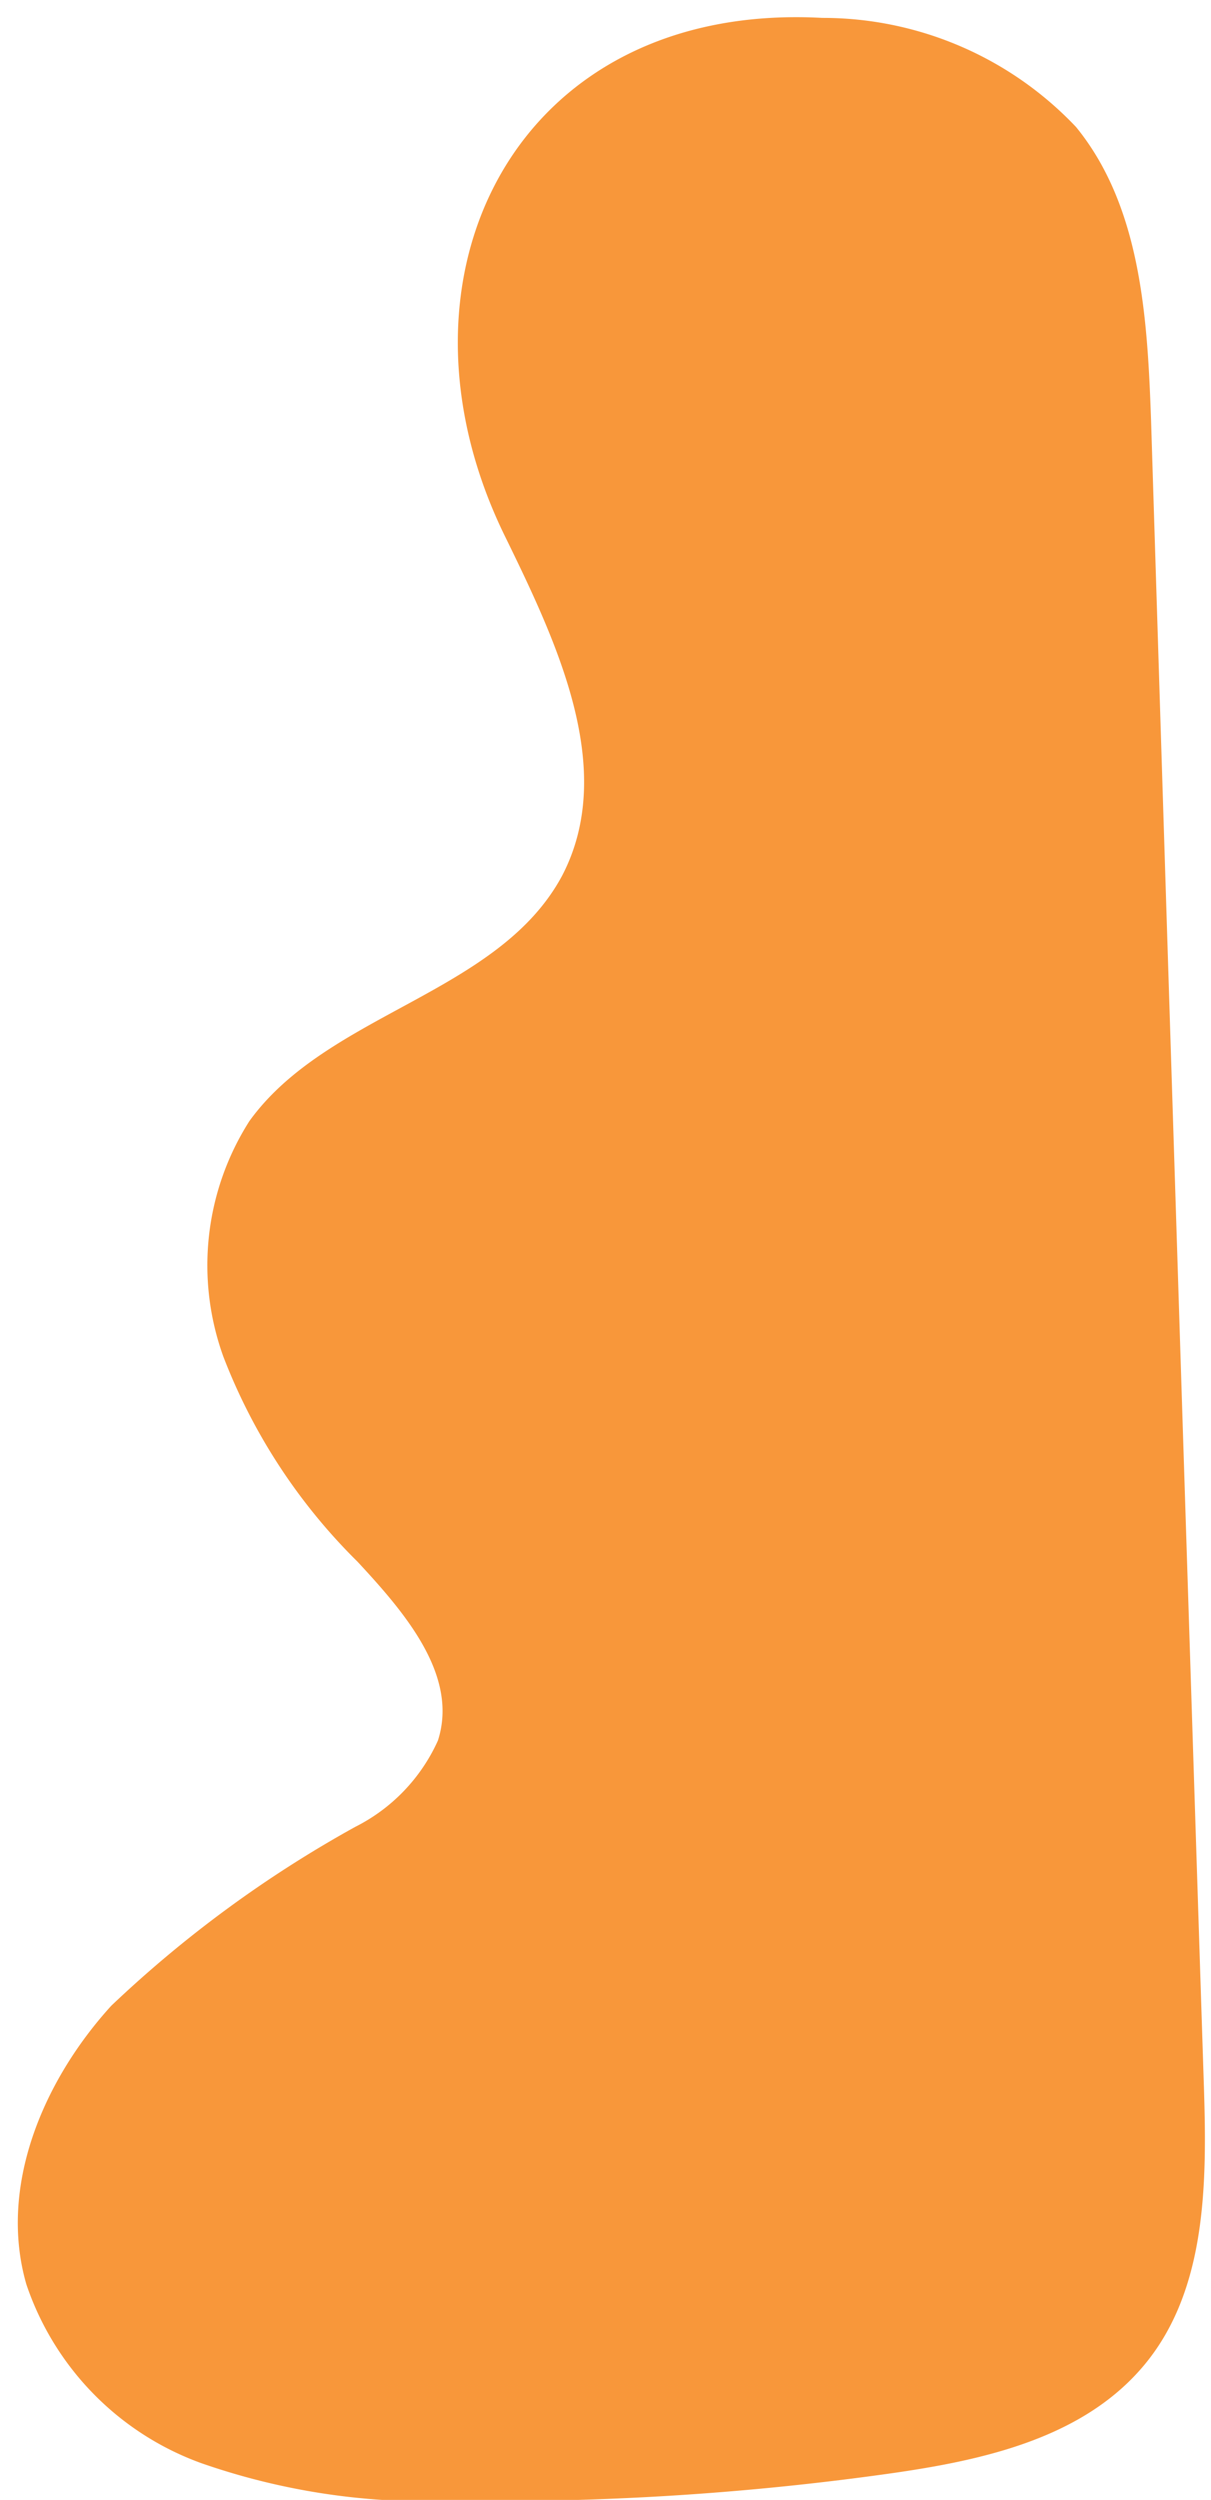
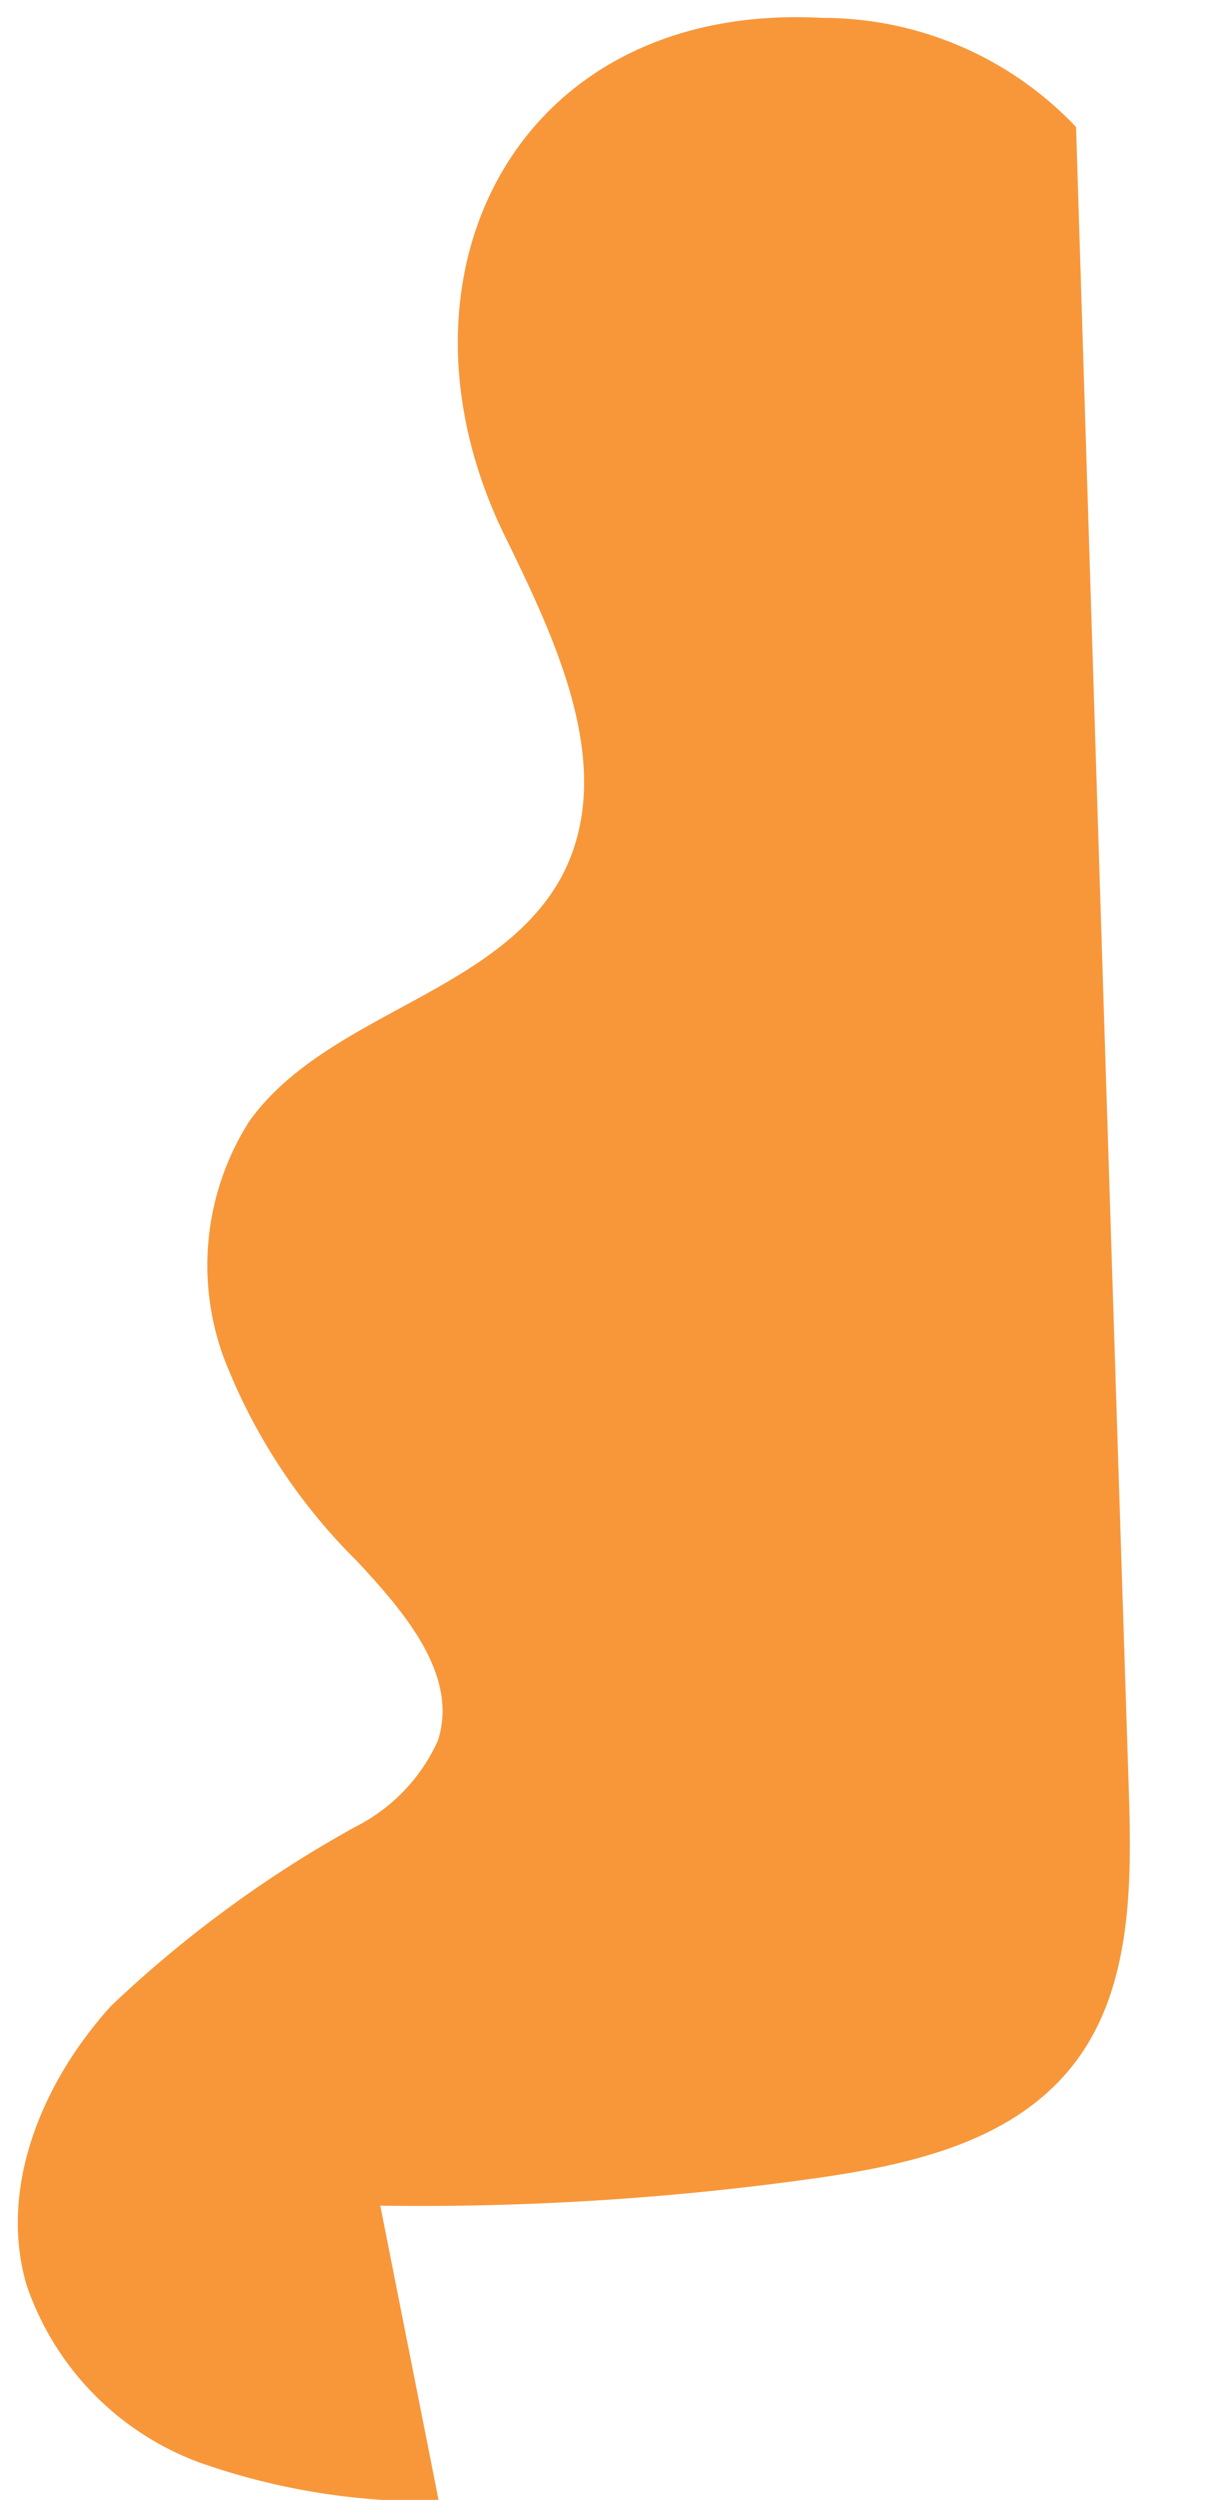
<svg xmlns="http://www.w3.org/2000/svg" fill="#000000" height="55.9" preserveAspectRatio="xMidYMid meet" version="1" viewBox="-0.4 -0.4 27.1 55.9" width="27.1" zoomAndPan="magnify">
  <g data-name="Layer 2">
    <g data-name="Layer 1" id="change1_1">
-       <path d="M9.42,55.53a15.31,15.31,0,0,1-5.31-.85,6.44,6.44,0,0,1-3.92-4c-.63-2.18.37-4.55,1.9-6.23a26.59,26.59,0,0,1,5.46-4A4,4,0,0,0,9.4,38.52c.47-1.46-.75-2.87-1.8-4a13,13,0,0,1-3-4.58,6,6,0,0,1,.58-5.27c1.75-2.43,5.58-2.84,7-5.49,1.24-2.38-.12-5.22-1.3-7.63C8.07,5.76,11.16-.37,18,0a7.81,7.81,0,0,1,5.68,2.44c1.46,1.79,1.6,4.29,1.68,6.6q.58,18.6,1.18,37.18c.07,2.16.07,4.53-1.29,6.21s-3.62,2.18-5.74,2.48a63.21,63.21,0,0,1-9.72.61Z" fill="#f8973a" />
+       <path d="M9.42,55.53a15.31,15.31,0,0,1-5.31-.85,6.44,6.44,0,0,1-3.92-4c-.63-2.18.37-4.55,1.9-6.23a26.59,26.59,0,0,1,5.46-4A4,4,0,0,0,9.4,38.52c.47-1.46-.75-2.87-1.8-4a13,13,0,0,1-3-4.58,6,6,0,0,1,.58-5.27c1.75-2.43,5.58-2.84,7-5.49,1.24-2.38-.12-5.22-1.3-7.63C8.07,5.76,11.16-.37,18,0a7.81,7.81,0,0,1,5.68,2.44q.58,18.6,1.18,37.18c.07,2.16.07,4.53-1.29,6.21s-3.62,2.18-5.74,2.48a63.21,63.21,0,0,1-9.72.61Z" fill="#f8973a" />
    </g>
  </g>
</svg>